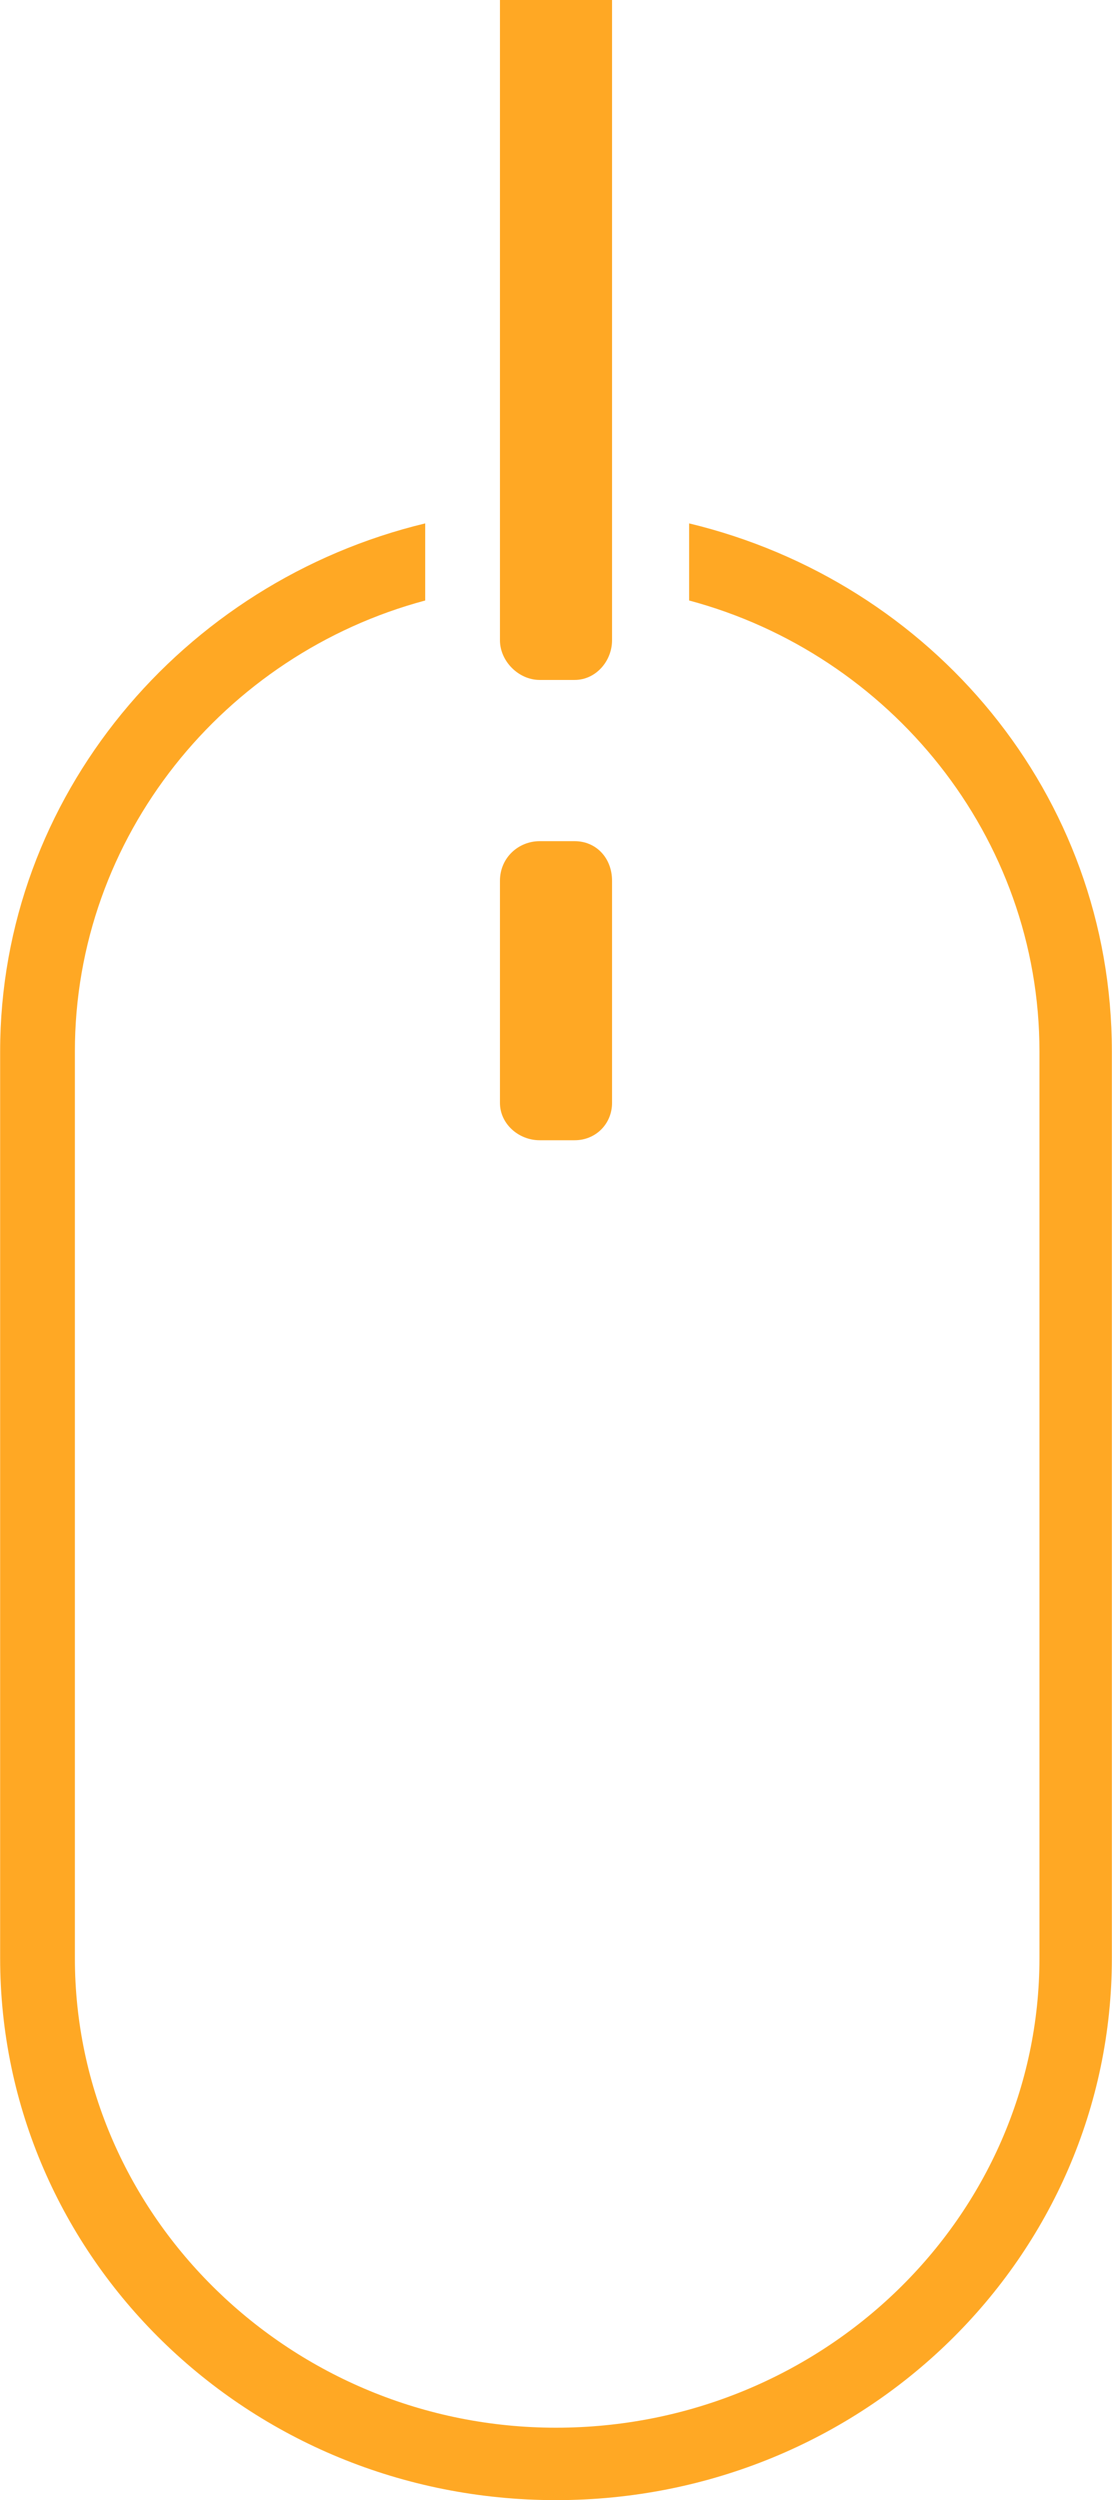
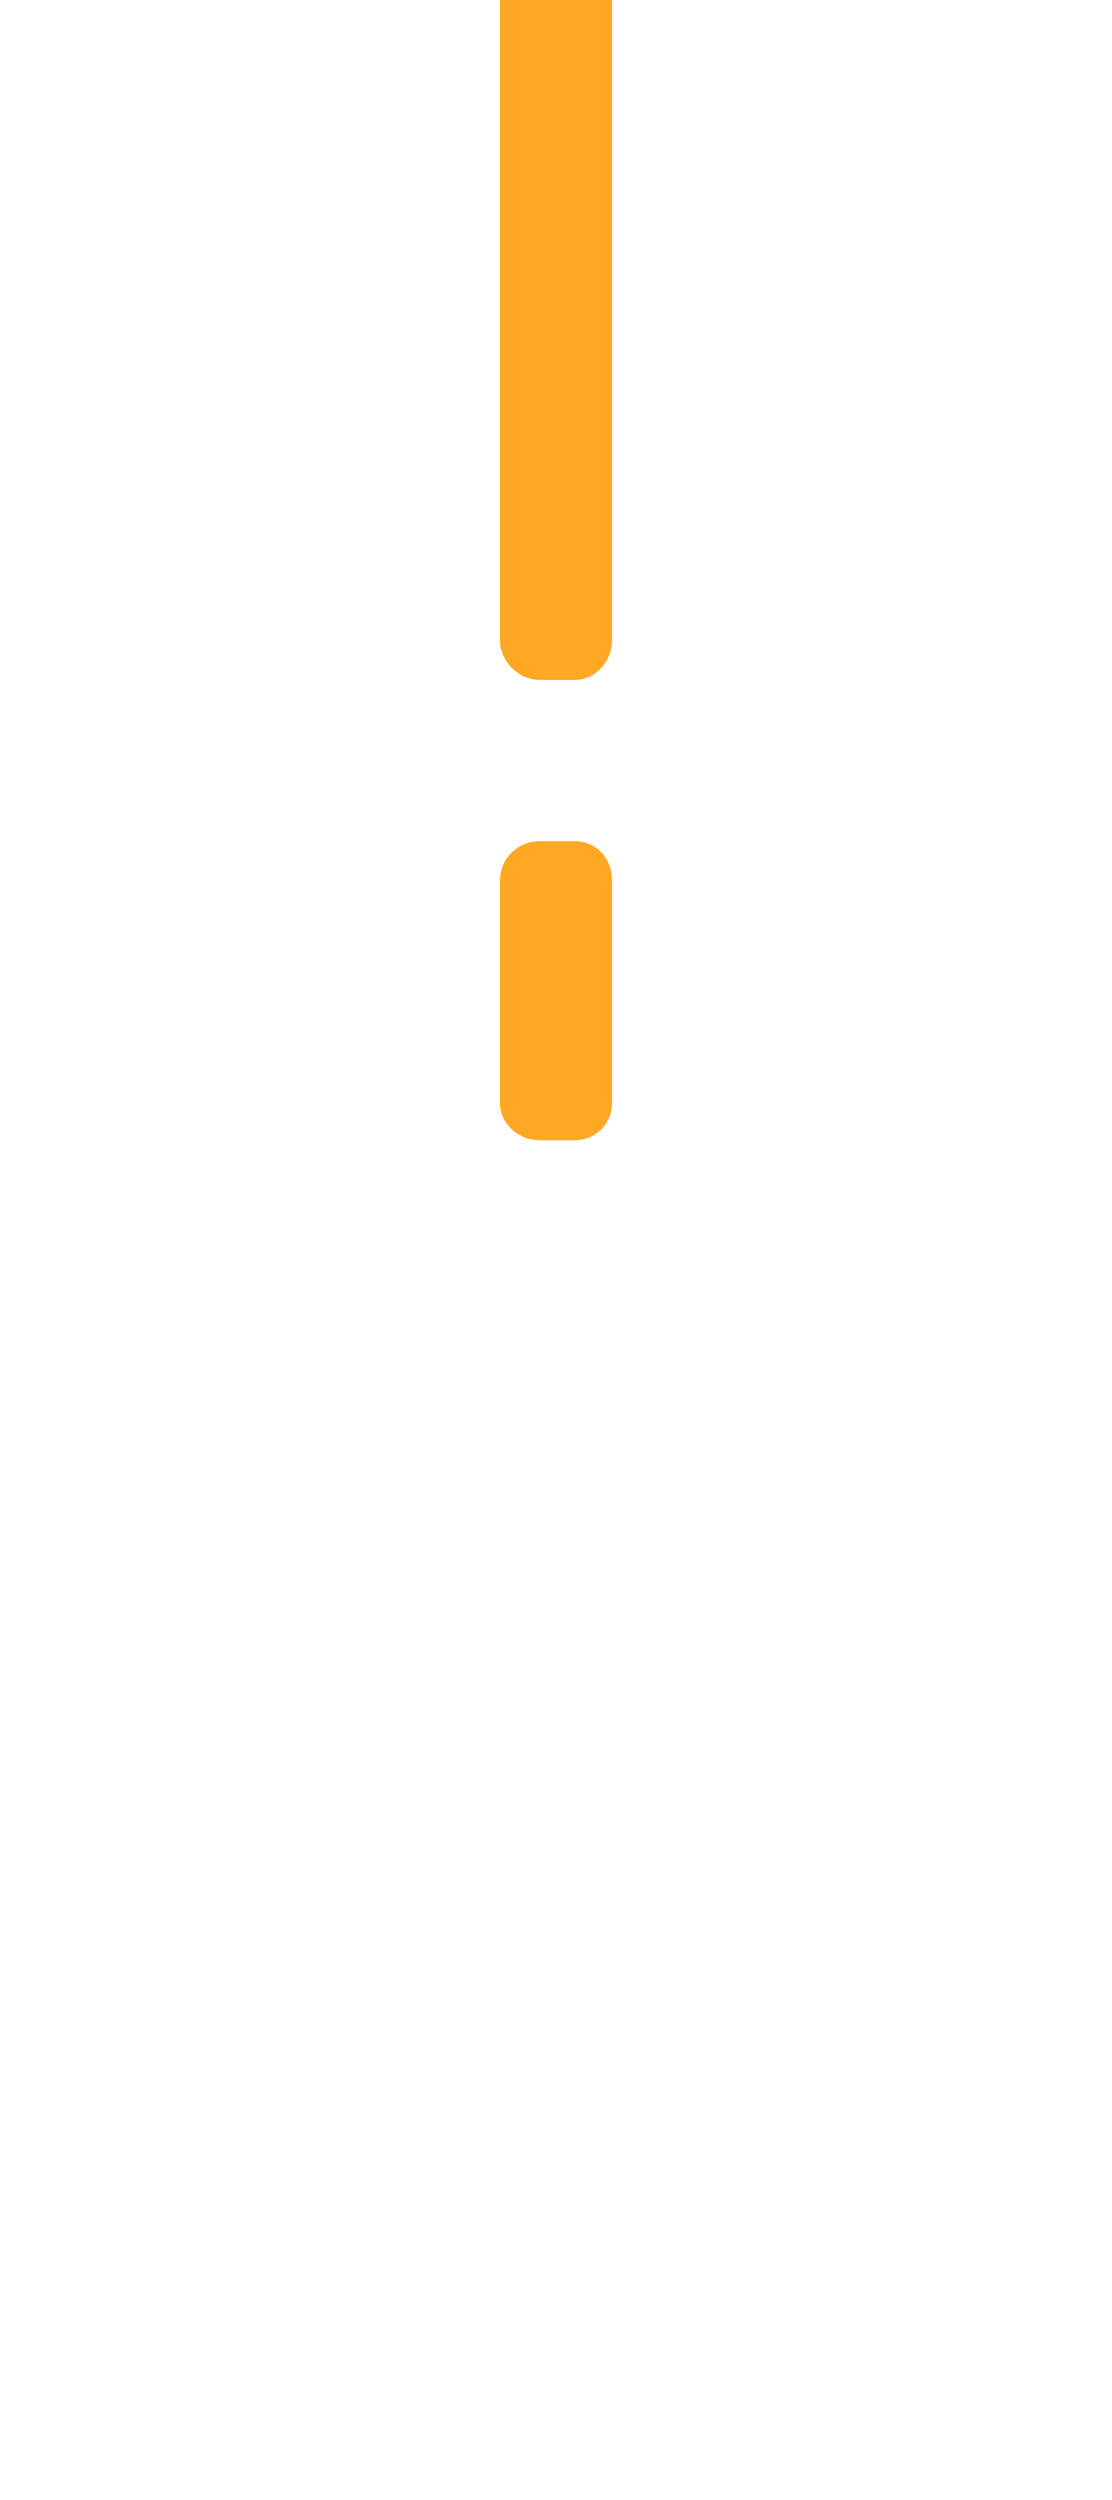
<svg xmlns="http://www.w3.org/2000/svg" xml:space="preserve" width="4.763mm" height="10.704mm" style="shape-rendering:geometricPrecision; text-rendering:geometricPrecision; image-rendering:optimizeQuality; fill-rule:evenodd; clip-rule:evenodd" viewBox="0 0 476 1070">
  <defs>
    <style type="text/css">  .fil0 {fill:#FFA824;fill-rule:nonzero}  </style>
  </defs>
  <g id="Слой_x0020_1">
    <path class="fil0" d="M231 360l15 0c9,0 16,7 16,17l0 95c0,9 -7,16 -16,16l-15 0c-9,0 -17,-7 -17,-16l0 -95c0,-10 8,-17 17,-17z" />
    <path class="fil0" d="M262 0l-48 0 0 274c0,9 8,17 17,17l15 0c9,0 16,-8 16,-17l0 -274 0 0z" />
-     <path class="fil0" d="M476 838l0 -388c0,-110 -77,-201 -181,-226l0 33c86,23 150,101 150,193l0 388c0,111 -93,201 -207,201 -113,0 -206,-90 -206,-201l0 -388c0,-92 64,-170 150,-193l0 -33c-104,25 -182,117 -182,226l0 388c0,128 106,232 238,232 132,0 238,-104 238,-232l0 0z" />
  </g>
</svg>